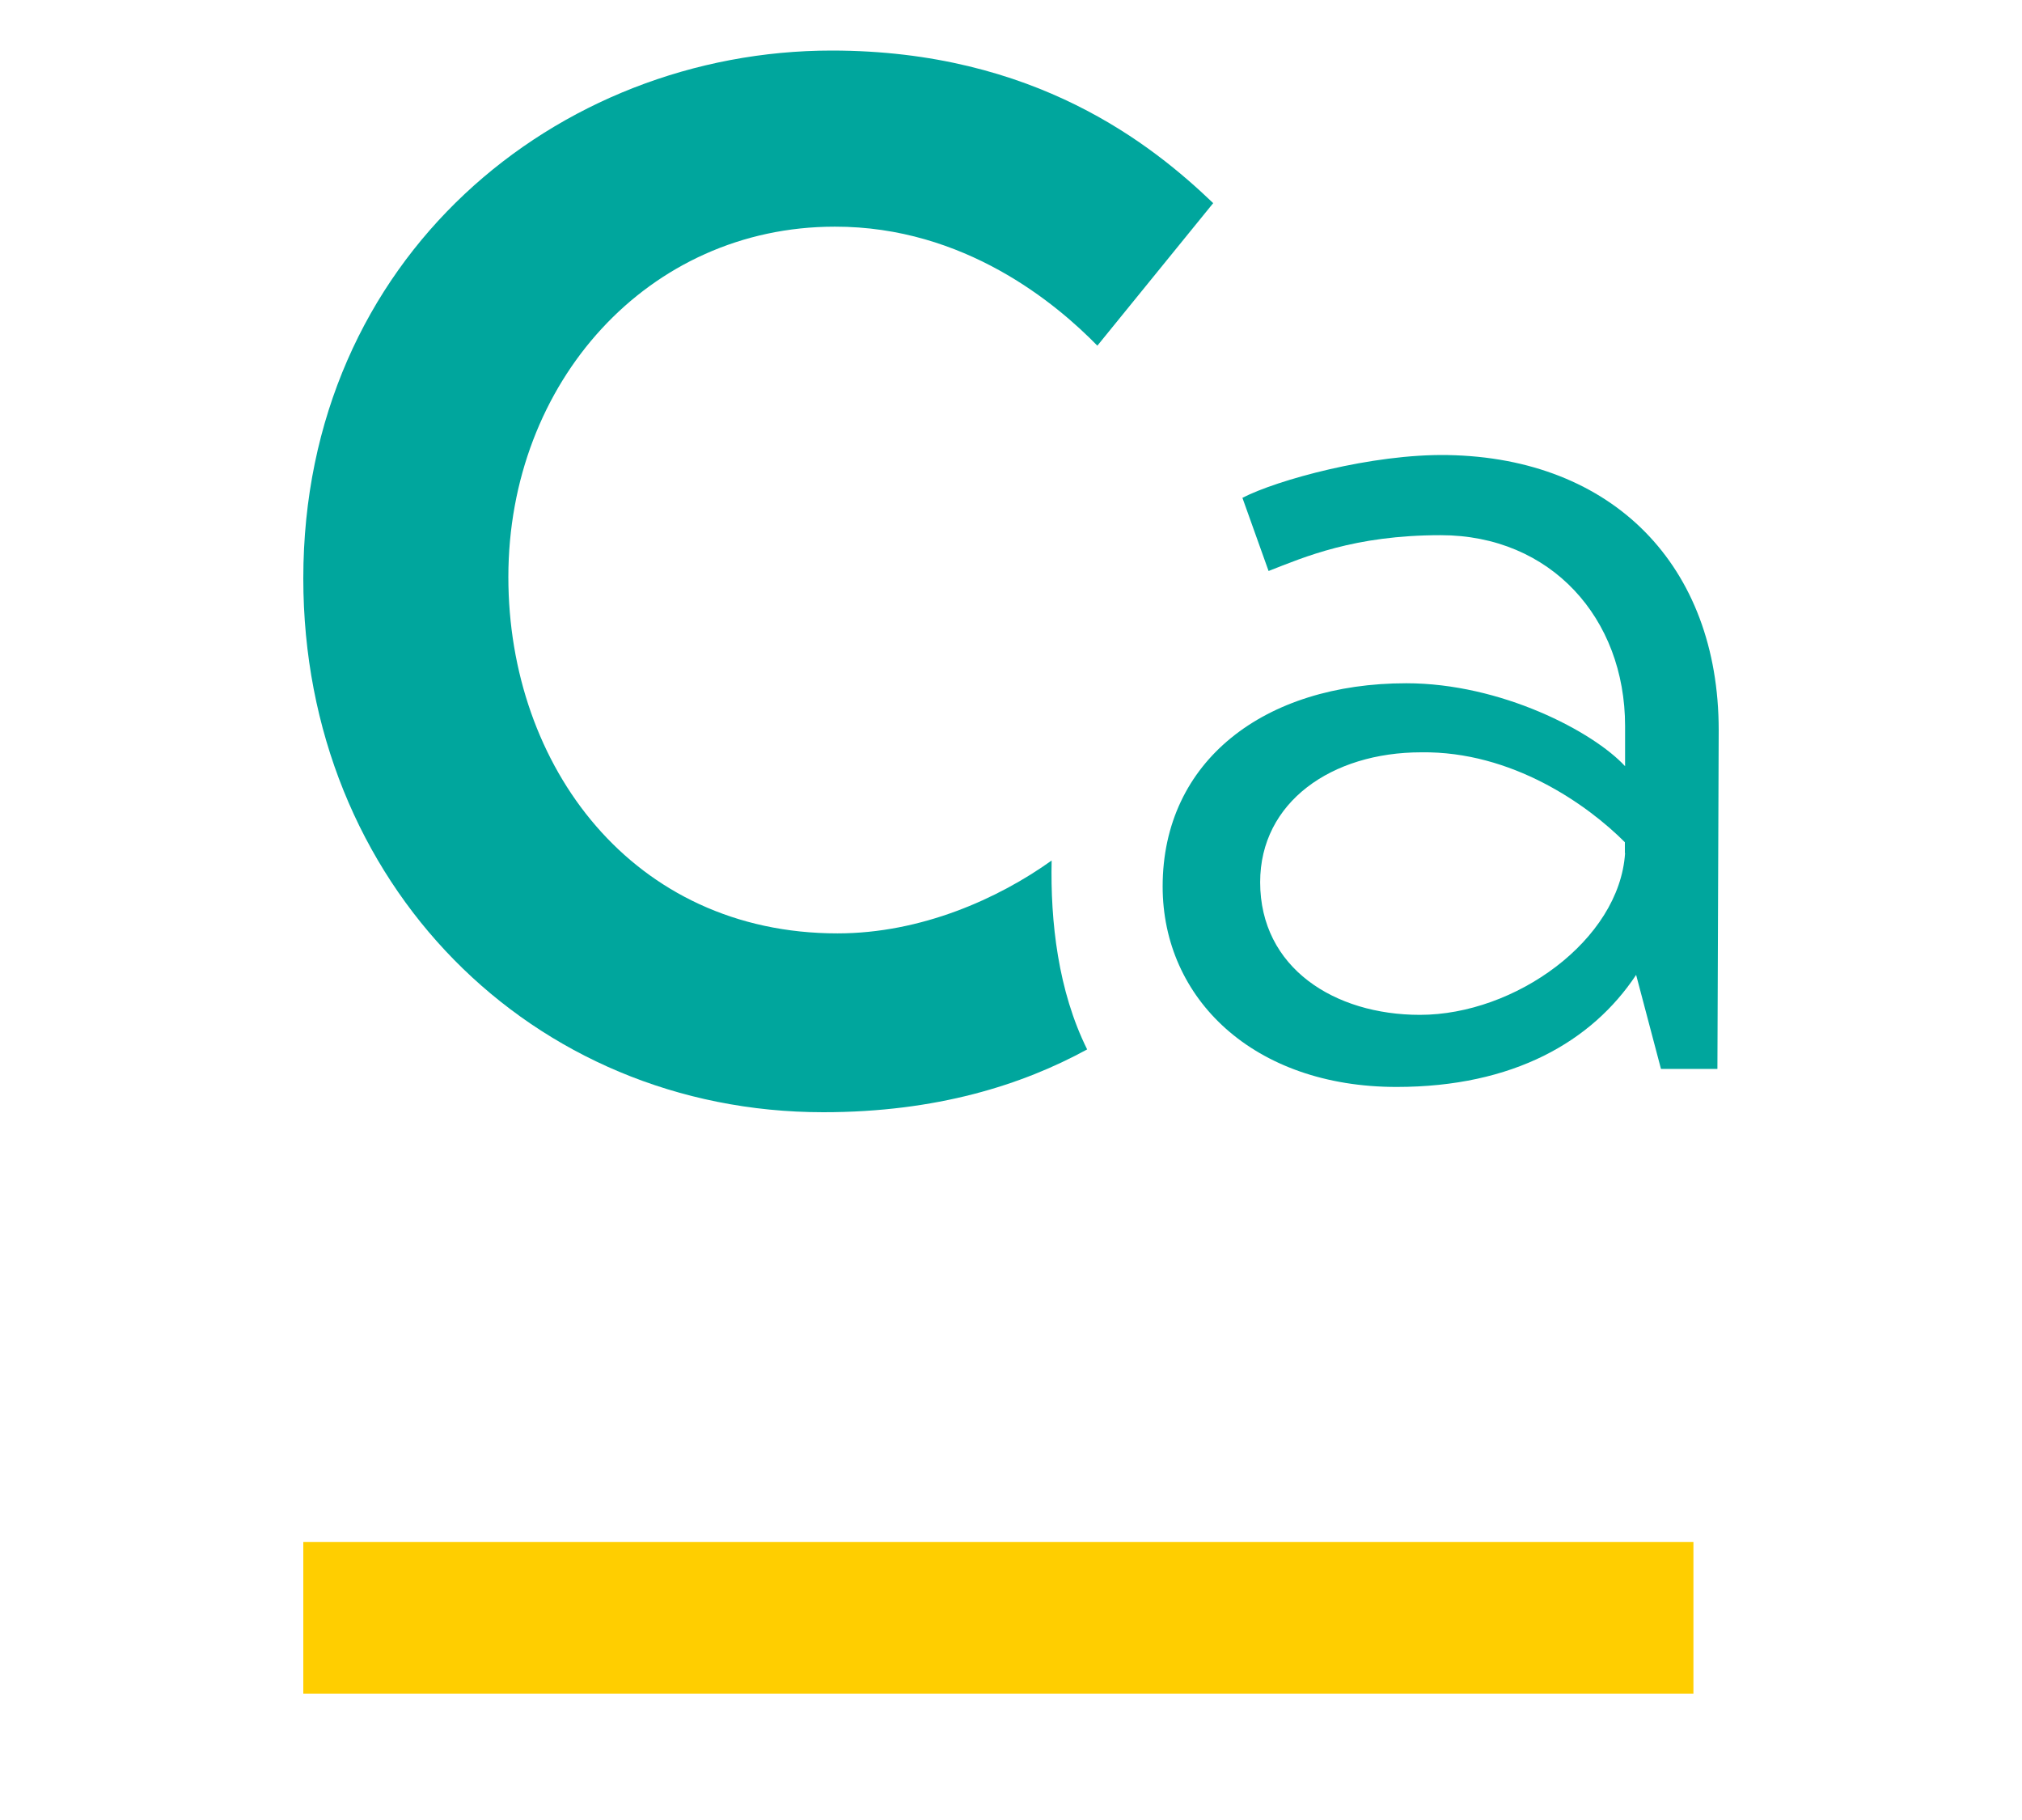
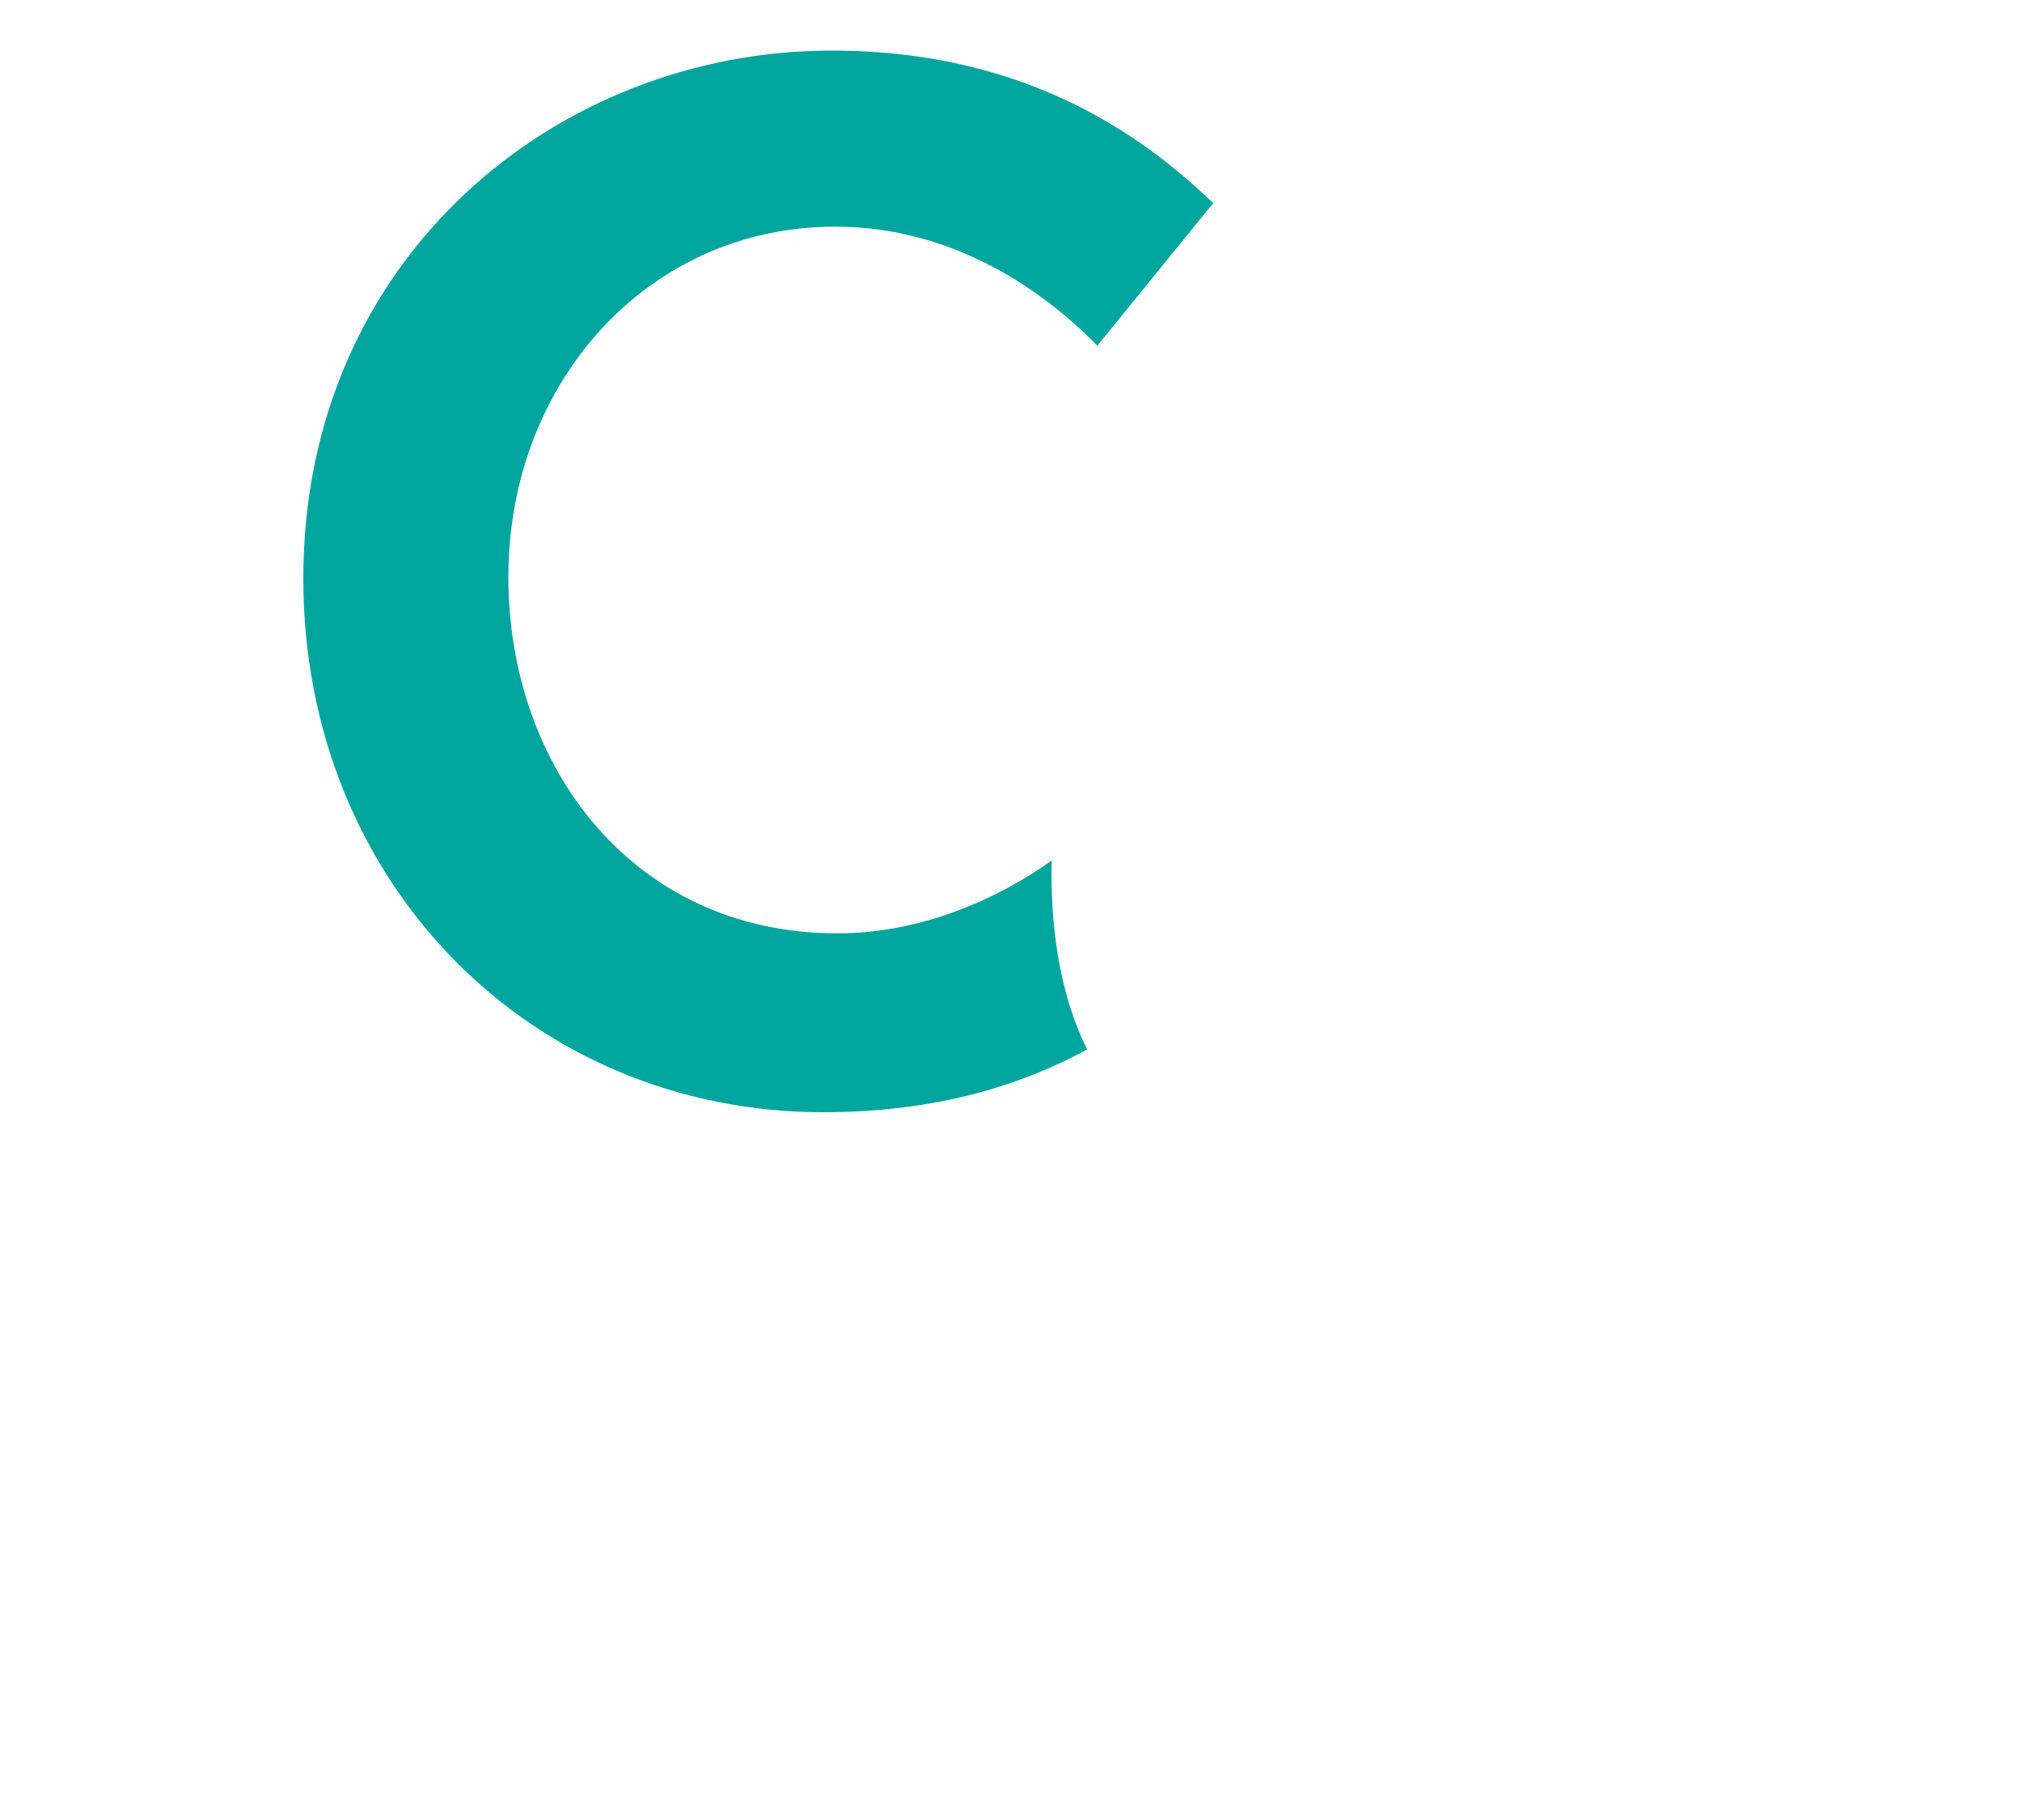
<svg xmlns="http://www.w3.org/2000/svg" width="80px" height="72px" viewBox="0 0 80 72" version="1.1">
  <title>WUMA! ALL BREED ADULT Calcium</title>
  <desc>Created with Sketch.</desc>
  <g id="WUMA!-ALL-BREED-ADULT-Calcium" stroke="none" stroke-width="1" fill="none" fill-rule="evenodd">
    <g id="WUMA!-ADULT-_-BENEFEFIT-ICONS-02" transform="translate(12, 2)" fill-rule="nonzero">
-       <rect id="Rectangle" fill="#FFCE00" x="0" y="59" width="55" height="6" />
      <path d="M31.417,11.675 L36,6.036 C33.594,3.732 28.958,0 20.906,0 C10.062,0 0,8.169 0,20.883 C0,32.964 9.053,42 20.573,42 C25.06,42 28.449,40.916 31.013,39.515 C29.862,37.202 29.555,34.455 29.608,32.042 C27.5,33.551 24.445,34.925 21.135,34.925 C13.03,34.925 8.113,28.31 8.113,20.828 C8.113,13.12 13.645,6.967 21.029,6.967 C26.157,6.958 29.792,10.012 31.417,11.675" id="Path" fill="#00A69D" />
-       <path d="M52.296,31.748 C52.074,35.193 47.942,38.148 44.179,38.148 C40.8,38.148 37.858,36.292 37.858,32.899 C37.858,29.729 40.689,27.762 44.23,27.762 C47.823,27.711 50.816,29.841 52.288,31.319 L52.288,31.748 L52.296,31.748 Z M56,26.886 C56,20.374 51.809,16.114 45.274,16.002 C42.28,15.95 38.516,16.99 37.156,17.694 L38.191,20.589 C39.603,20.039 41.57,19.172 45,19.172 C49.354,19.172 52.296,22.453 52.296,26.723 L52.296,28.312 C51.039,26.946 47.395,25.03 43.64,25.03 C38.029,25.03 34,28.097 34,33.071 C34,37.504 37.593,41 43.255,41 C47.883,41 50.988,39.196 52.733,36.567 L53.716,40.287 L55.949,40.287 L56,26.886 Z" id="Shape" fill="#00A69D" />
    </g>
  </g>
</svg>